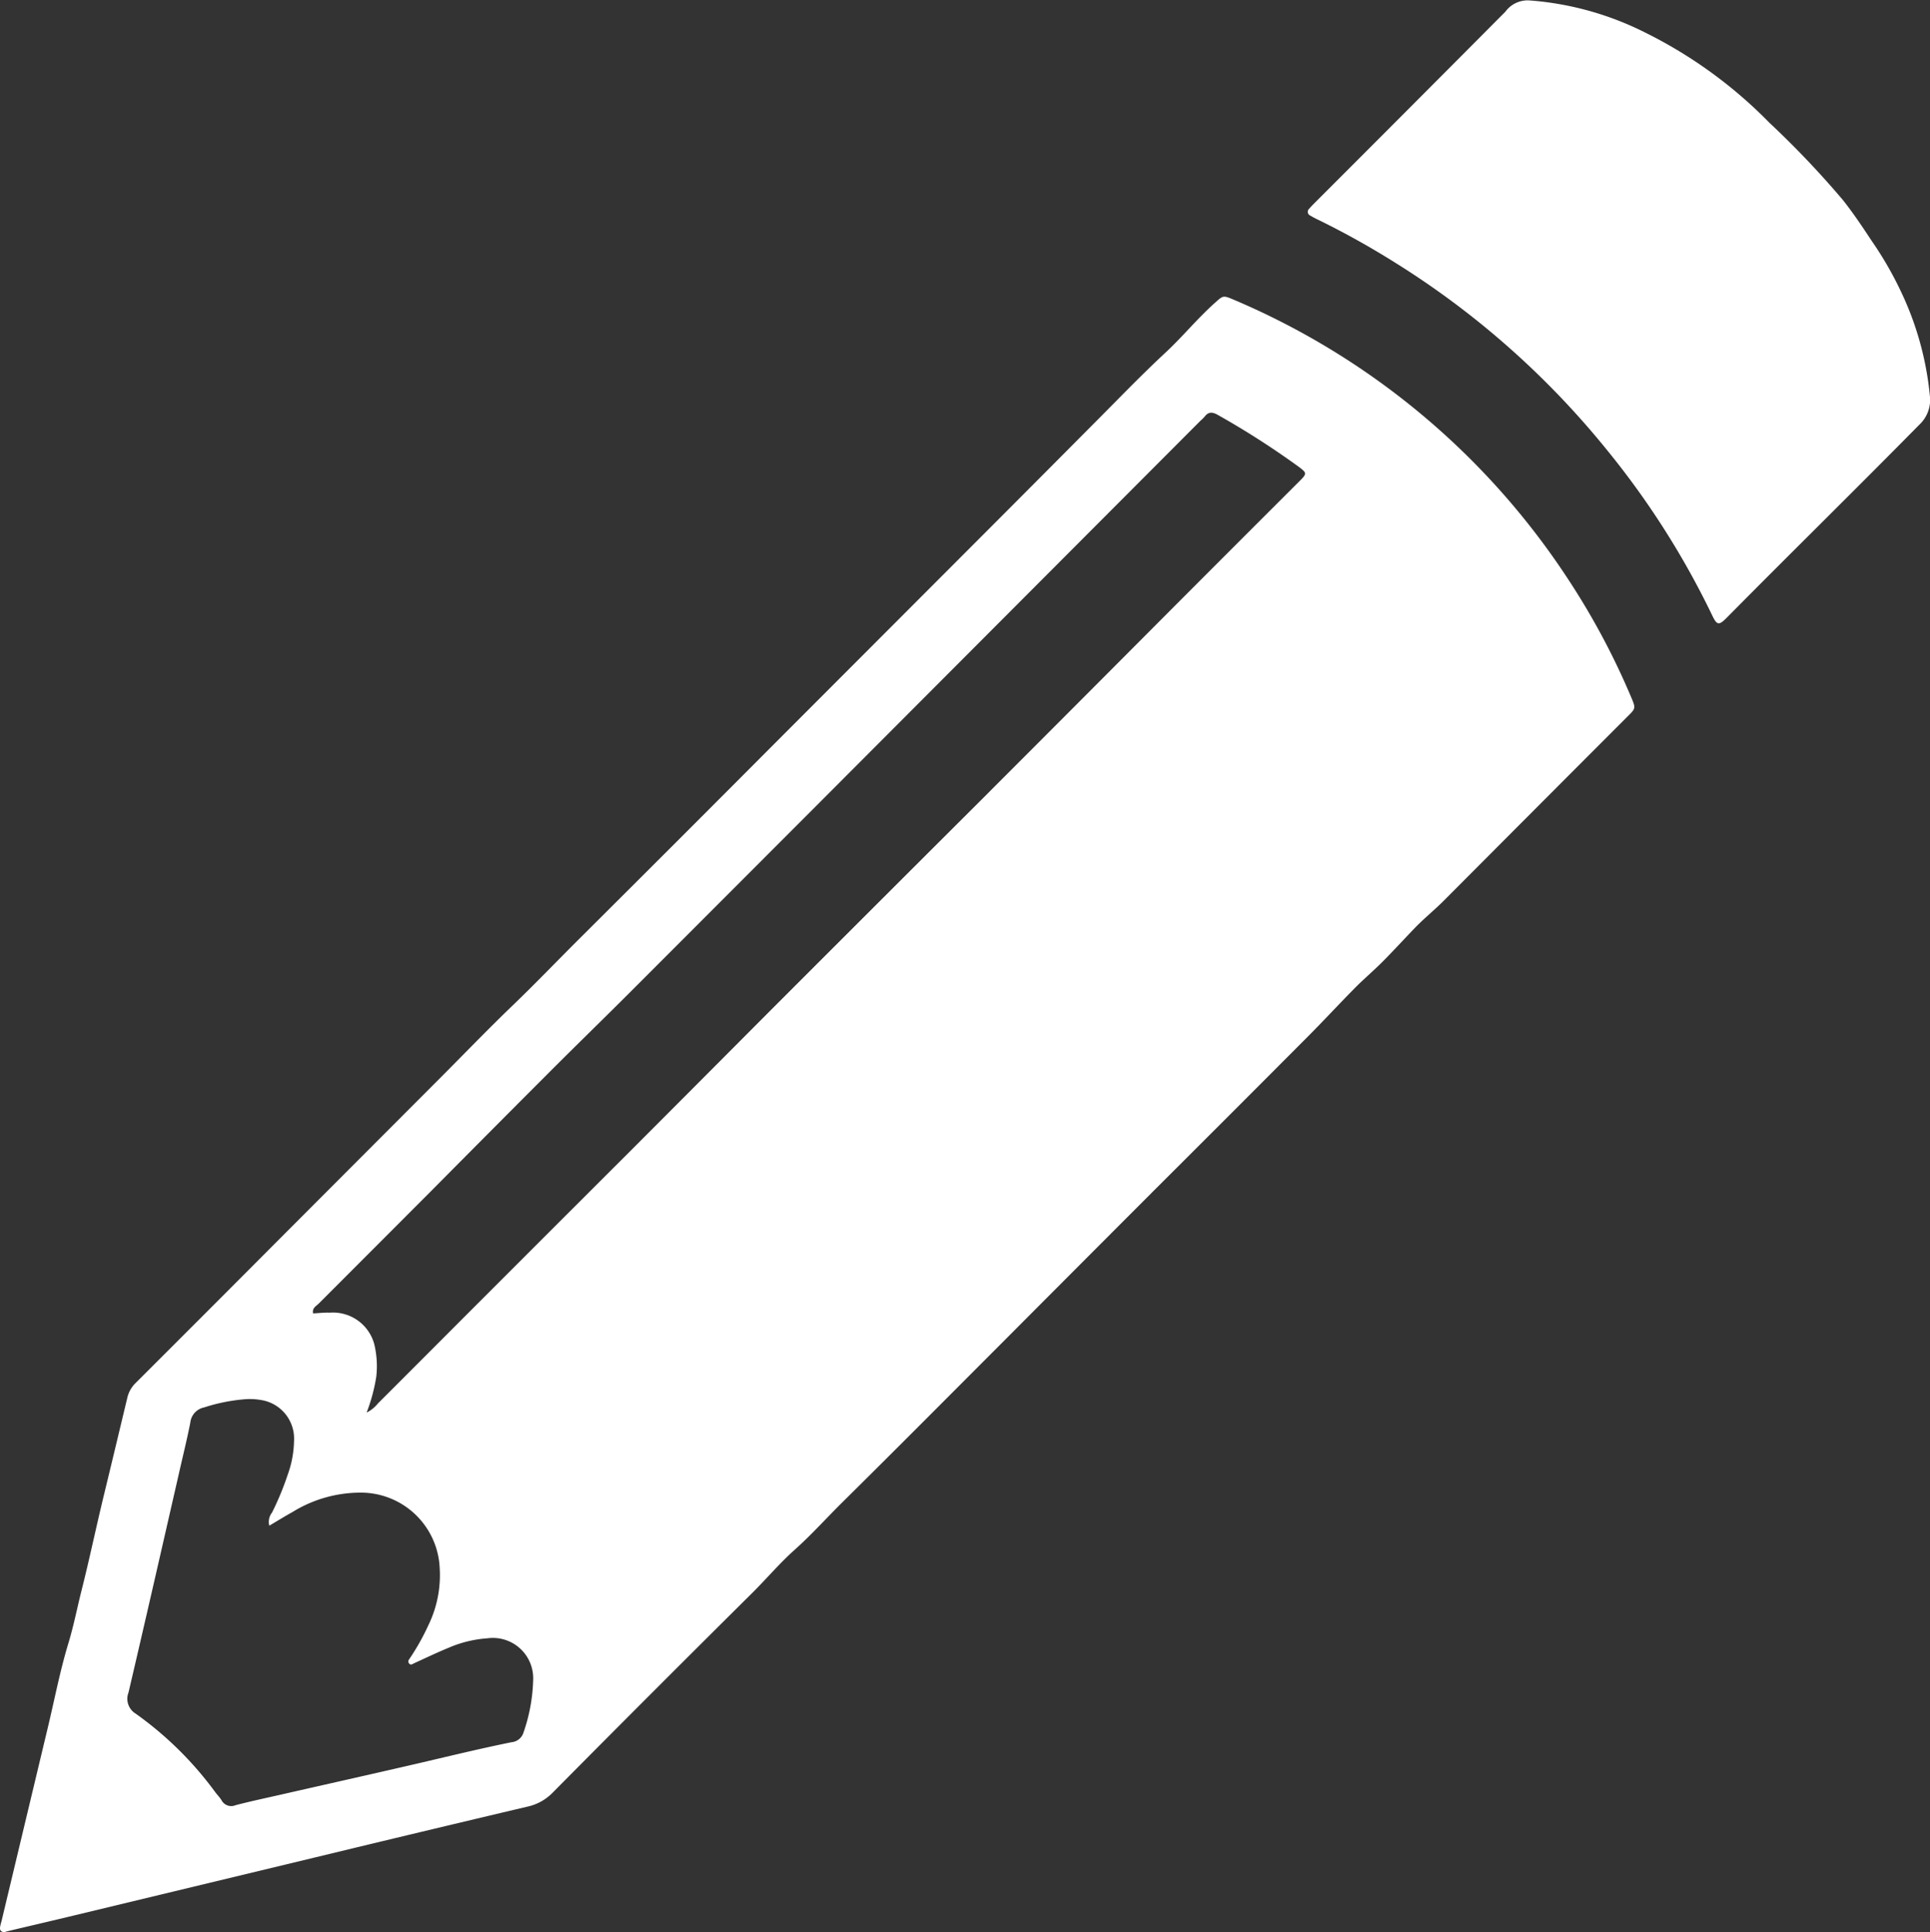
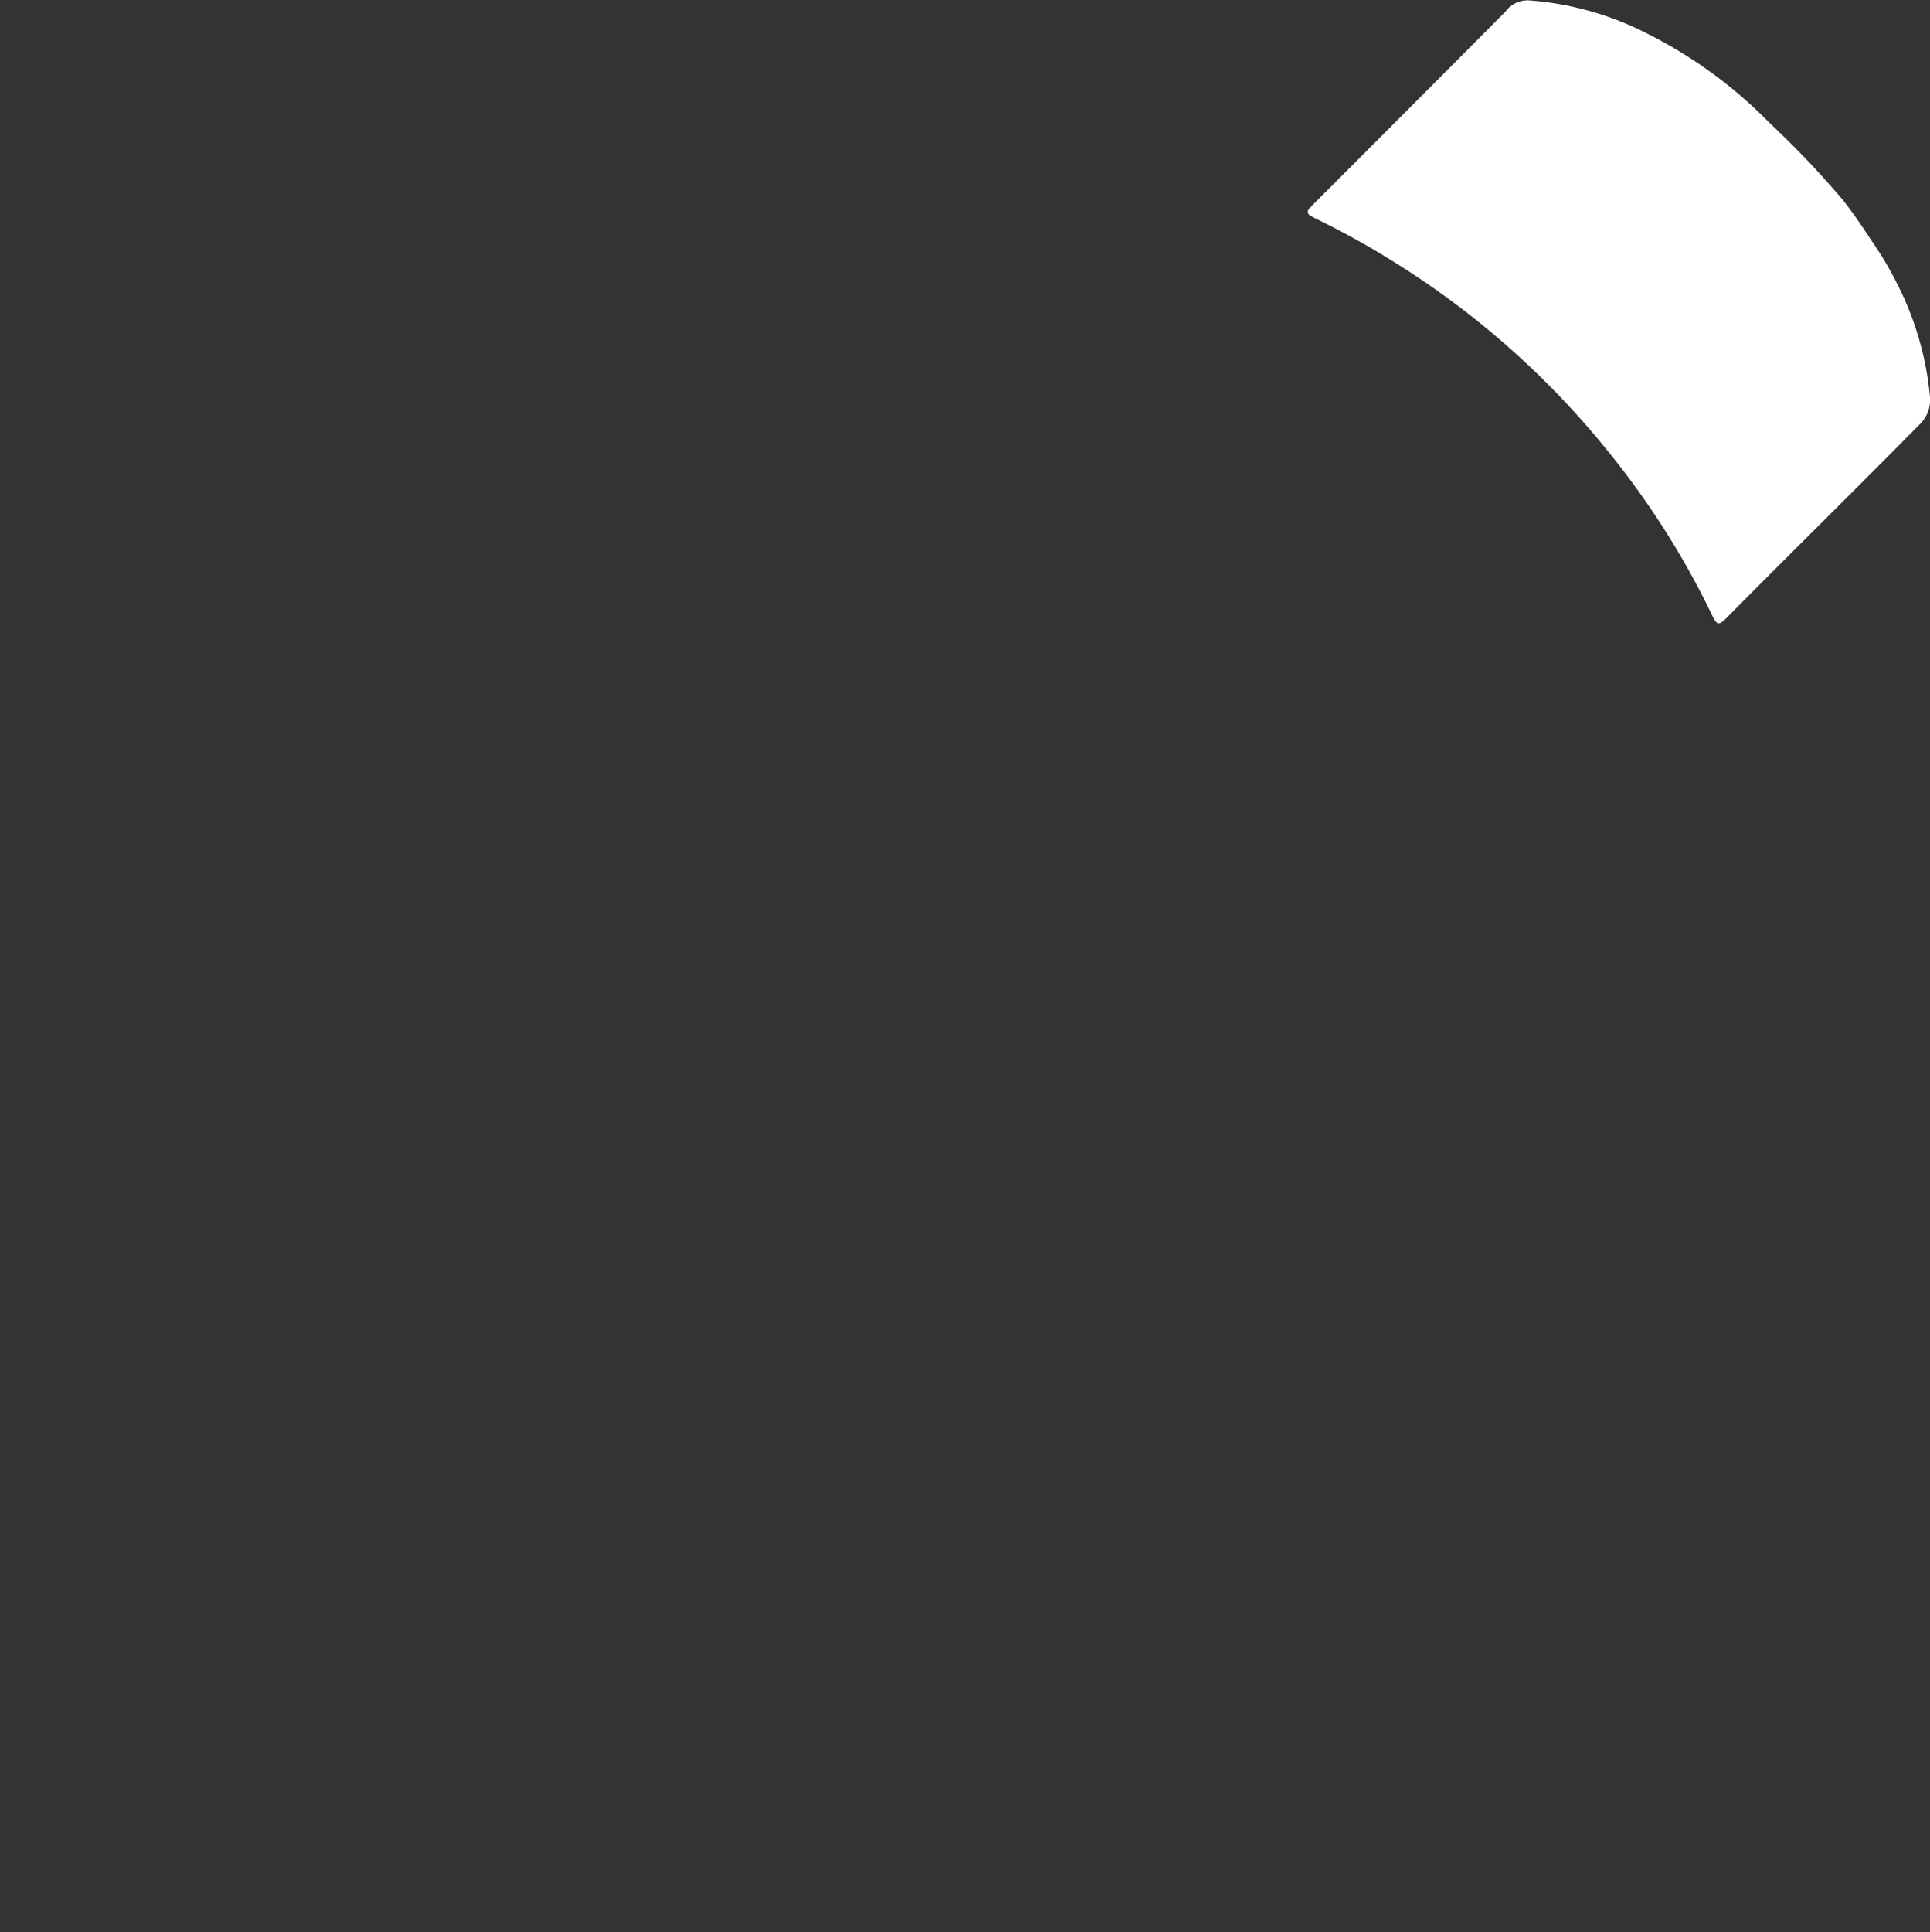
<svg xmlns="http://www.w3.org/2000/svg" width="49.96" height="50.007" viewBox="0 0 49.96 50.007">
  <rect x="0" y="0" width="49.96" height="50.007" fill="#333333" stroke="none" />
  <defs>
    <clipPath id="clip-path">
      <rect id="Rectangle_2102" data-name="Rectangle 2102" width="49.96" height="50.007" fill="none" />
    </clipPath>
  </defs>
  <g id="pencil-icon" transform="translate(0 -18)">
    <g id="Group_5046" data-name="Group 5046" transform="translate(0 18)" clip-path="url(#clip-path)">
-       <path id="Path_4704" data-name="Path 4704" d="M.144,74.46c-.108,0-.153-.042-.143-.13a1.242,1.242,0,0,1,.036-.148q.6-2.508,1.2-5.015c.175-.731.316-1.471.534-2.189.136-.448.224-.905.338-1.356.209-.827.383-1.664.585-2.494s.4-1.661.6-2.493a.778.778,0,0,1,.218-.391q1.956-1.952,3.906-3.91l4.012-4.019c.616-.618,1.222-1.247,1.851-1.851.586-.563,1.148-1.151,1.724-1.724q2.519-2.507,5.027-5.025,2.988-2.991,5.975-5.982,1.132-1.134,2.26-2.27c.631-.631,1.248-1.276,1.9-1.882.44-.408.818-.874,1.264-1.274.23-.206.222-.218.5-.1a19.386,19.386,0,0,1,8.676,7.258A18.96,18.96,0,0,1,42.226,42.5c.119.283.119.285-.1.5q-2.374,2.376-4.744,4.755c-.244.245-.513.461-.753.709-.282.292-.555.592-.842.88-.229.23-.478.44-.707.671-.407.411-.8.837-1.208,1.247q-1.978,1.986-3.963,3.964-2.017,2.019-4.032,4.041c-1.352,1.353-2.7,2.71-4.06,4.054-.418.413-.812.853-1.249,1.243-.388.347-.72.741-1.086,1.105q-2.6,2.579-5.176,5.178a1.29,1.29,0,0,1-.65.361q-2.748.649-5.492,1.313-3.116.75-6.231,1.5c-.544.131-1.089.258-1.634.387l-.159.039M9.491,61.01a.863.863,0,0,0,.291-.235q1.165-1.164,2.328-2.33,2.1-2.1,4.209-4.206,1.779-1.781,3.554-3.564,2.728-2.729,5.461-5.454,2.5-2.5,5-5.011,1.65-1.653,3.3-3.3c.205-.205.2-.215-.028-.386a21.635,21.635,0,0,0-2.08-1.332c-.134-.077-.242-.091-.343.044a1.117,1.117,0,0,1-.109.107l-4.741,4.751-5.089,5.1q-2.488,2.491-4.977,4.981c-.66.659-1.33,1.31-1.99,1.97q-1.553,1.554-3.1,3.115Q9.718,56.722,8.25,58.19c-.065.065-.176.114-.144.254.145-.007.286-.025.427-.019a1.107,1.107,0,0,1,1.154.81,2.424,2.424,0,0,1,.053.849,4.583,4.583,0,0,1-.249.926M6.969,63.93a.389.389,0,0,1,.073-.332,7.524,7.524,0,0,0,.408-.986,2.682,2.682,0,0,0,.161-.867,1.01,1.01,0,0,0-.862-1.061,1.7,1.7,0,0,0-.364-.022,4.578,4.578,0,0,0-1.1.215.449.449,0,0,0-.359.395c-.088.449-.2.893-.3,1.339-.431,1.883-.859,3.766-1.3,5.646a.45.45,0,0,0,.186.545,9.05,9.05,0,0,1,2.055,2.025c.054.074.121.14.168.217a.285.285,0,0,0,.364.127c.364-.095.733-.174,1.1-.257,1.19-.271,2.381-.537,3.57-.812.822-.191,1.642-.392,2.47-.56a.358.358,0,0,0,.313-.253,4.459,4.459,0,0,0,.249-1.344,1.044,1.044,0,0,0-1.183-1.093,3.065,3.065,0,0,0-1,.243c-.3.123-.594.264-.892.4-.044.019-.091.064-.135.009s-.009-.094.02-.137a6.025,6.025,0,0,0,.477-.851,2.961,2.961,0,0,0,.294-1.481,2.043,2.043,0,0,0-2.038-1.953,3.351,3.351,0,0,0-1.769.5c-.194.107-.381.224-.6.353" transform="translate(0 -24.453)" fill="#fff" />
      <path id="Path_4705" data-name="Path 4705" d="M147.4.013a7.973,7.973,0,0,1,2.963.828,11.861,11.861,0,0,1,3.22,2.337,23.842,23.842,0,0,1,1.911,2.01c.264.336.5.688.735,1.045a9.2,9.2,0,0,1,.747,1.289,8.042,8.042,0,0,1,.759,2.716.876.876,0,0,1-.272.753c-1.649,1.673-3.326,3.318-4.978,4.988-.211.213-.258.209-.385-.055a21.544,21.544,0,0,0-2.73-4.287,22.051,22.051,0,0,0-5.511-4.861,21.541,21.541,0,0,0-1.945-1.082,2.2,2.2,0,0,1-.215-.114.106.106,0,0,1-.031-.178c.054-.061.111-.119.169-.177Q144.3,2.764,146.75.3a.709.709,0,0,1,.65-.286" transform="translate(-107.779 0)" fill="#fff" />
    </g>
  </g>
</svg>